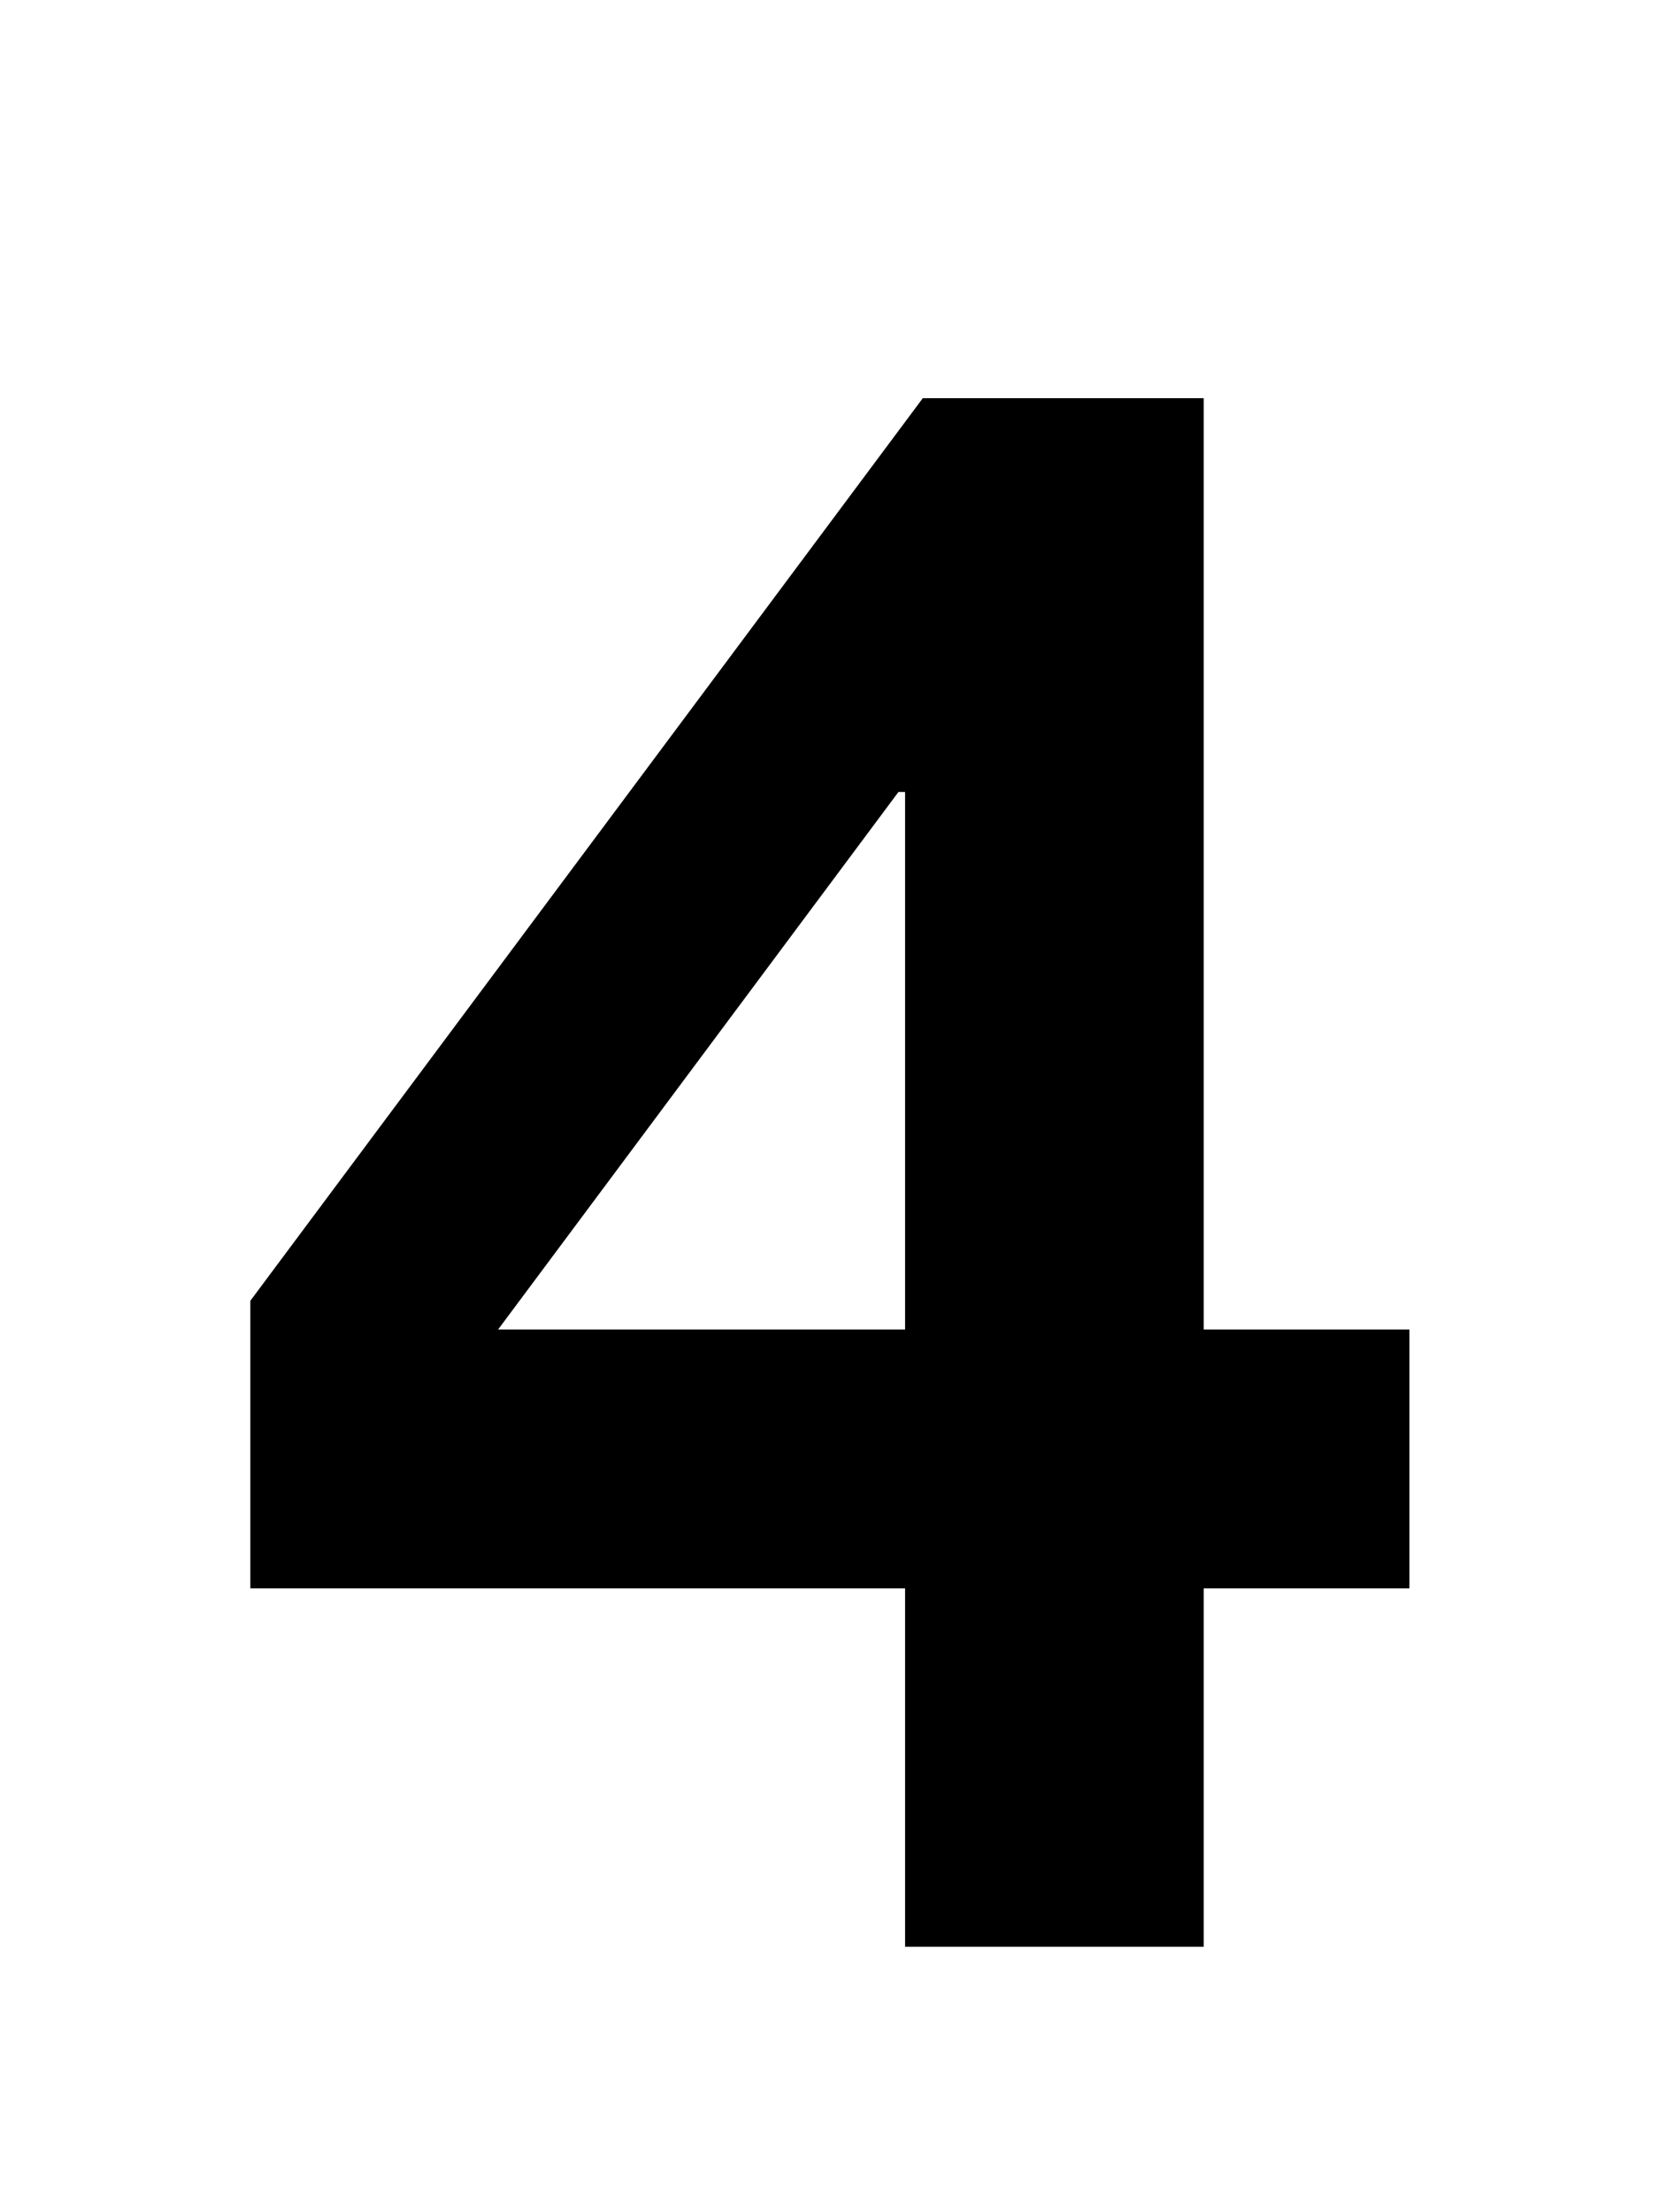
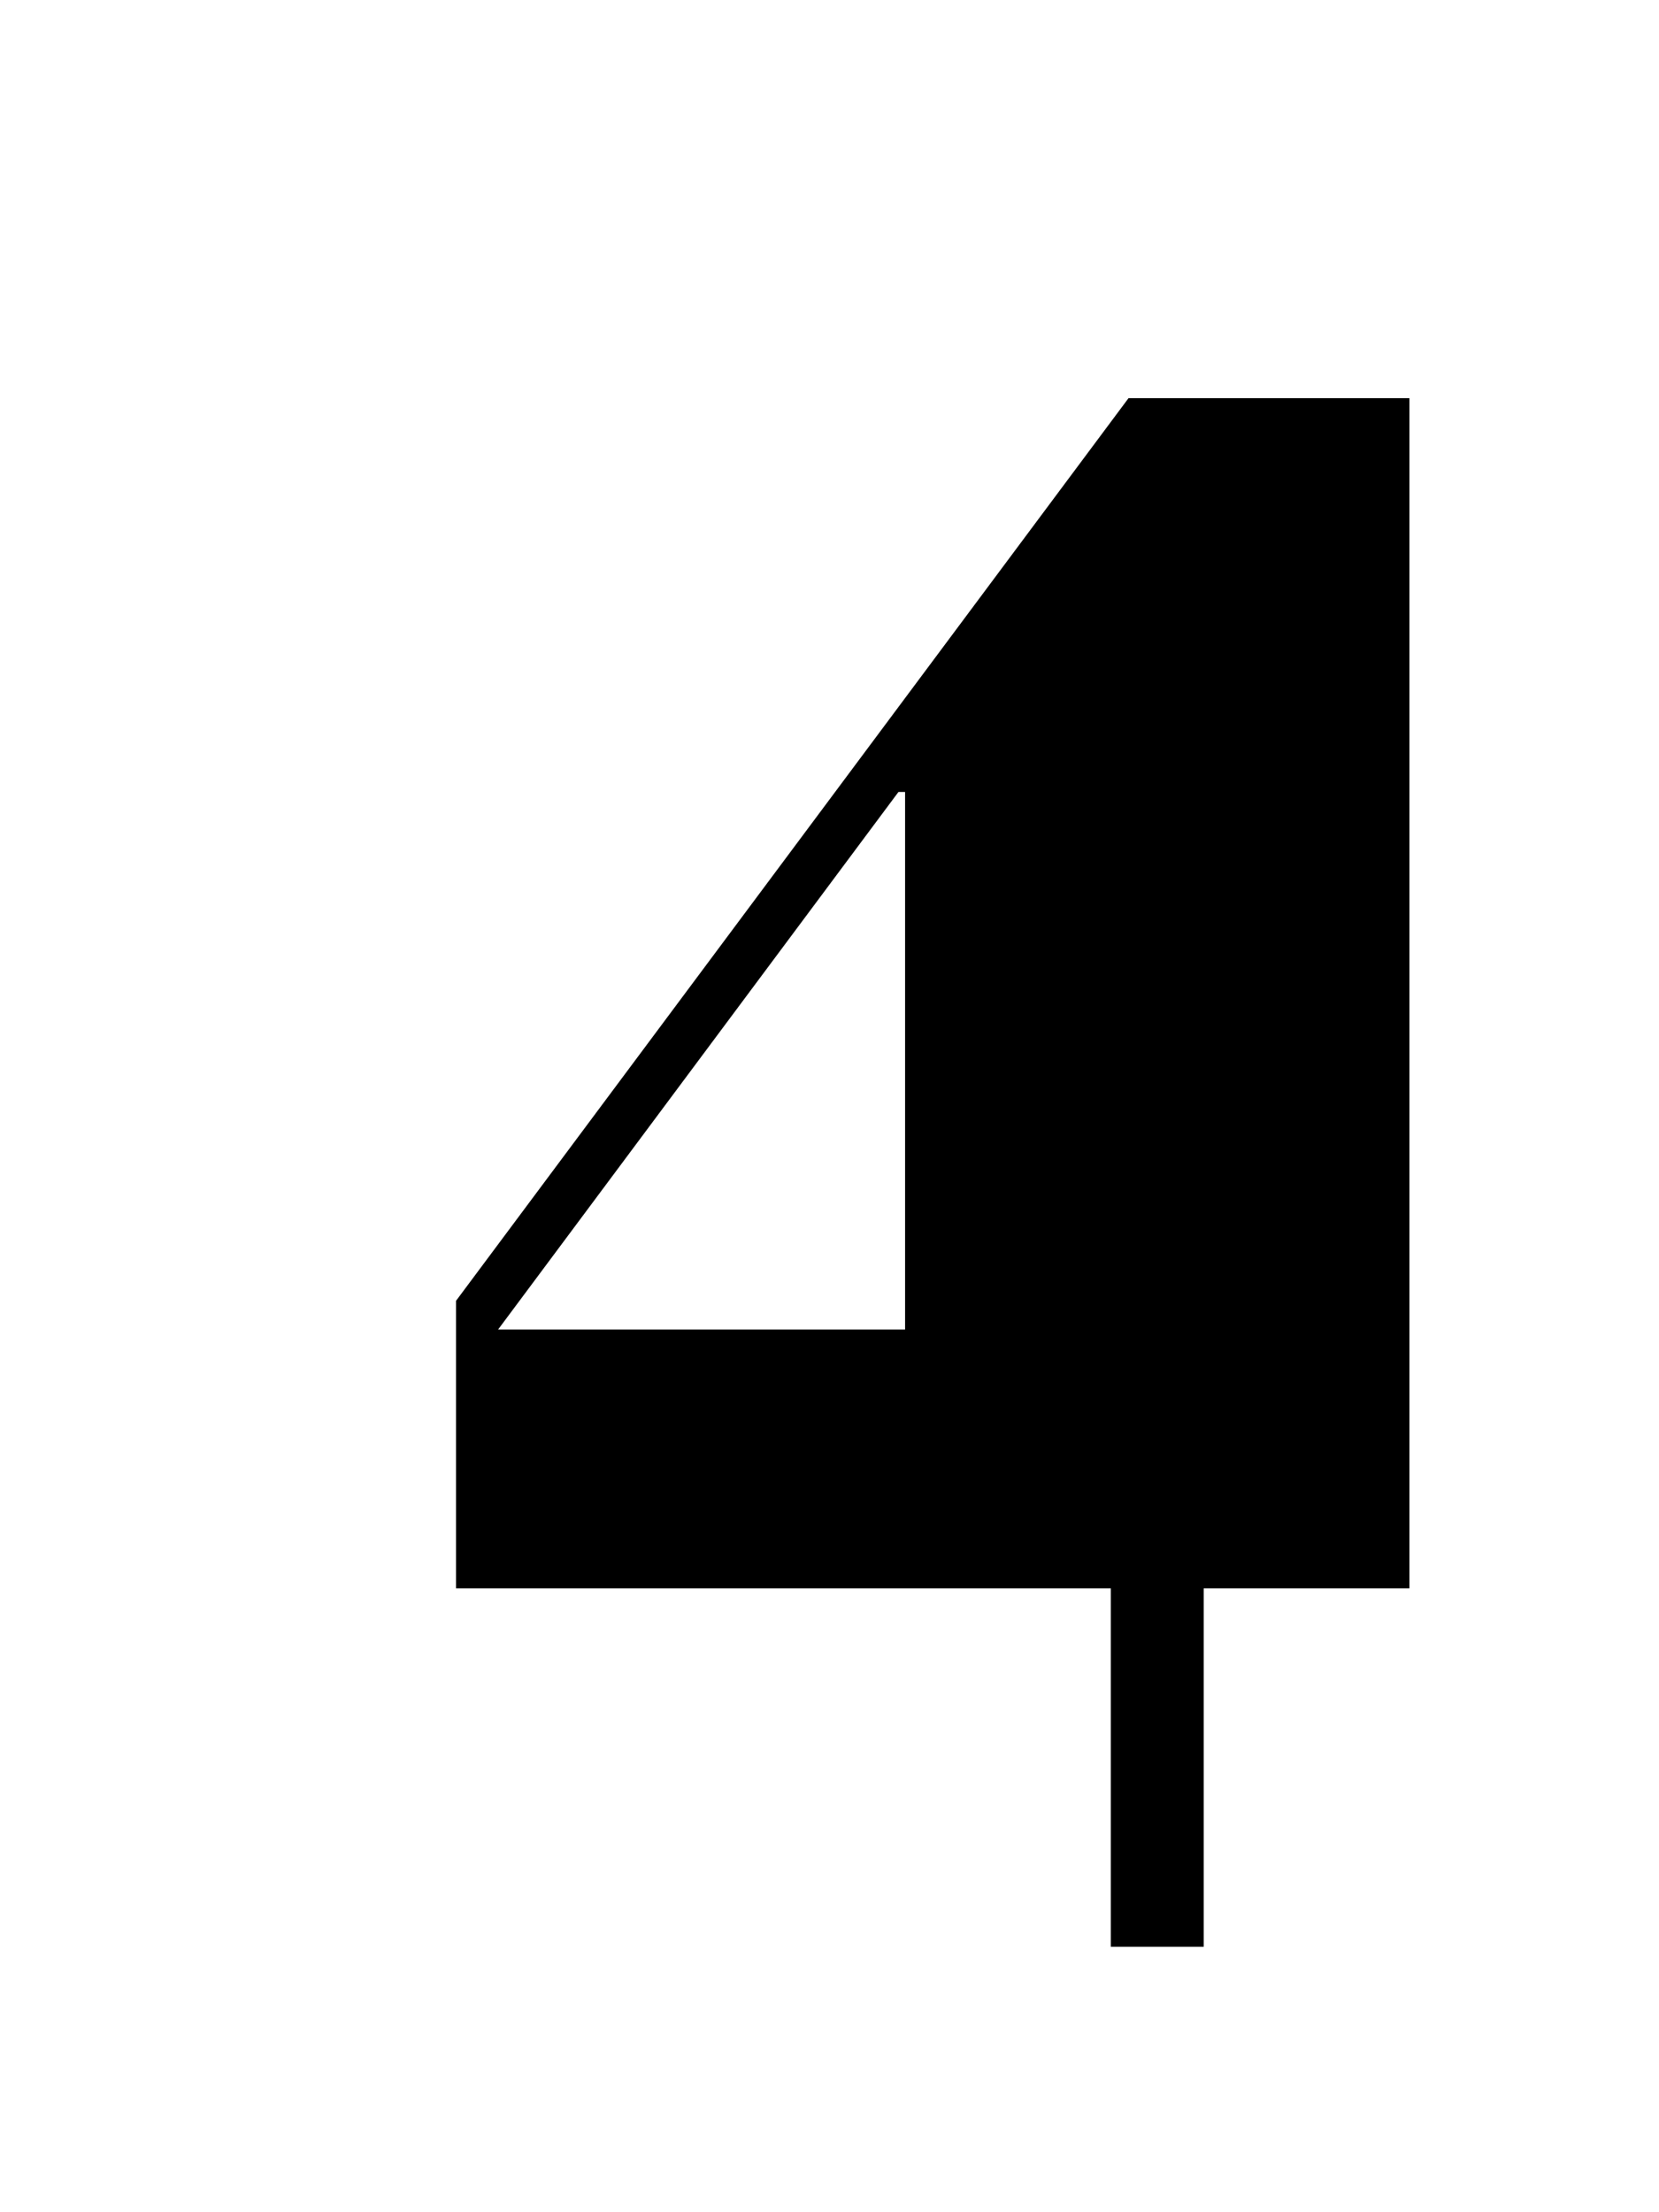
<svg xmlns="http://www.w3.org/2000/svg" fill="none" viewBox="0 0 75 100">
-   <path fill="#000" d="M40.917 88h13.5V71.8h9.3V60.1h-9.3V18h-12.7l-30.4 40.8v13h29.6V88Zm0-27.9h-18.4l18.1-24.3h.3v24.3Z" />
+   <path fill="#000" d="M40.917 88h13.5V71.8h9.3V60.1V18h-12.7l-30.4 40.8v13h29.6V88Zm0-27.9h-18.4l18.1-24.3h.3v24.3Z" />
</svg>